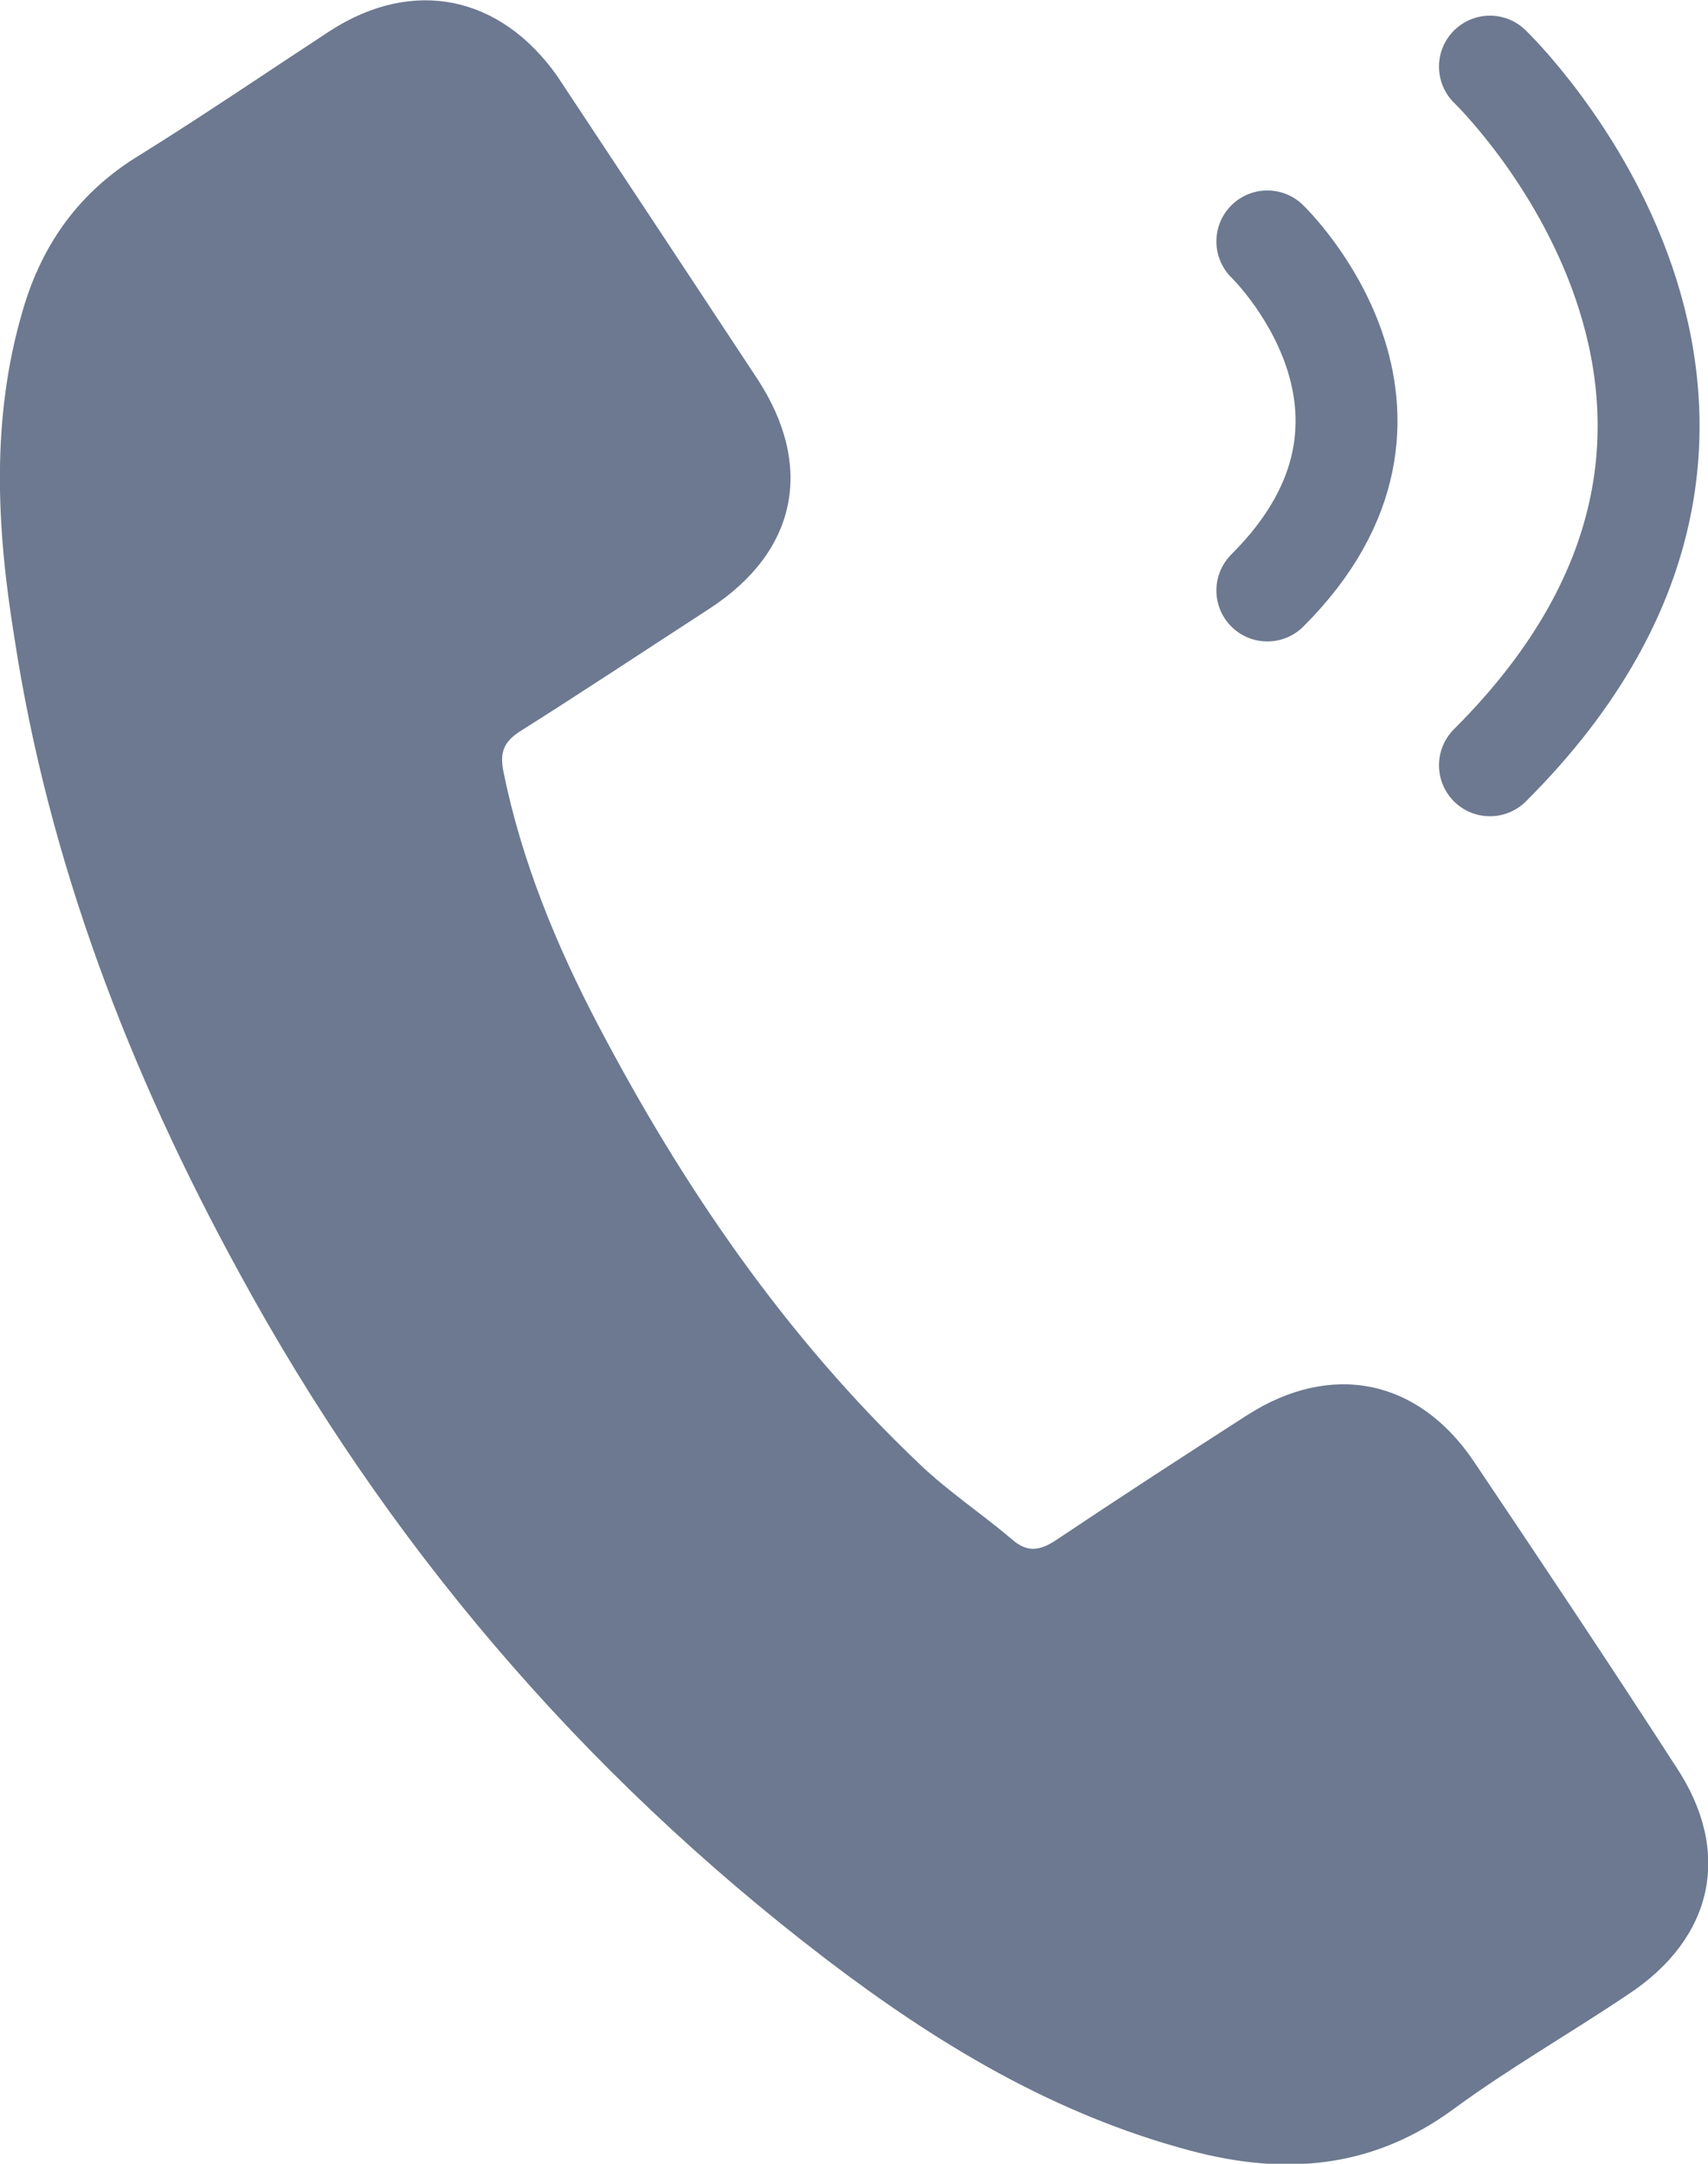
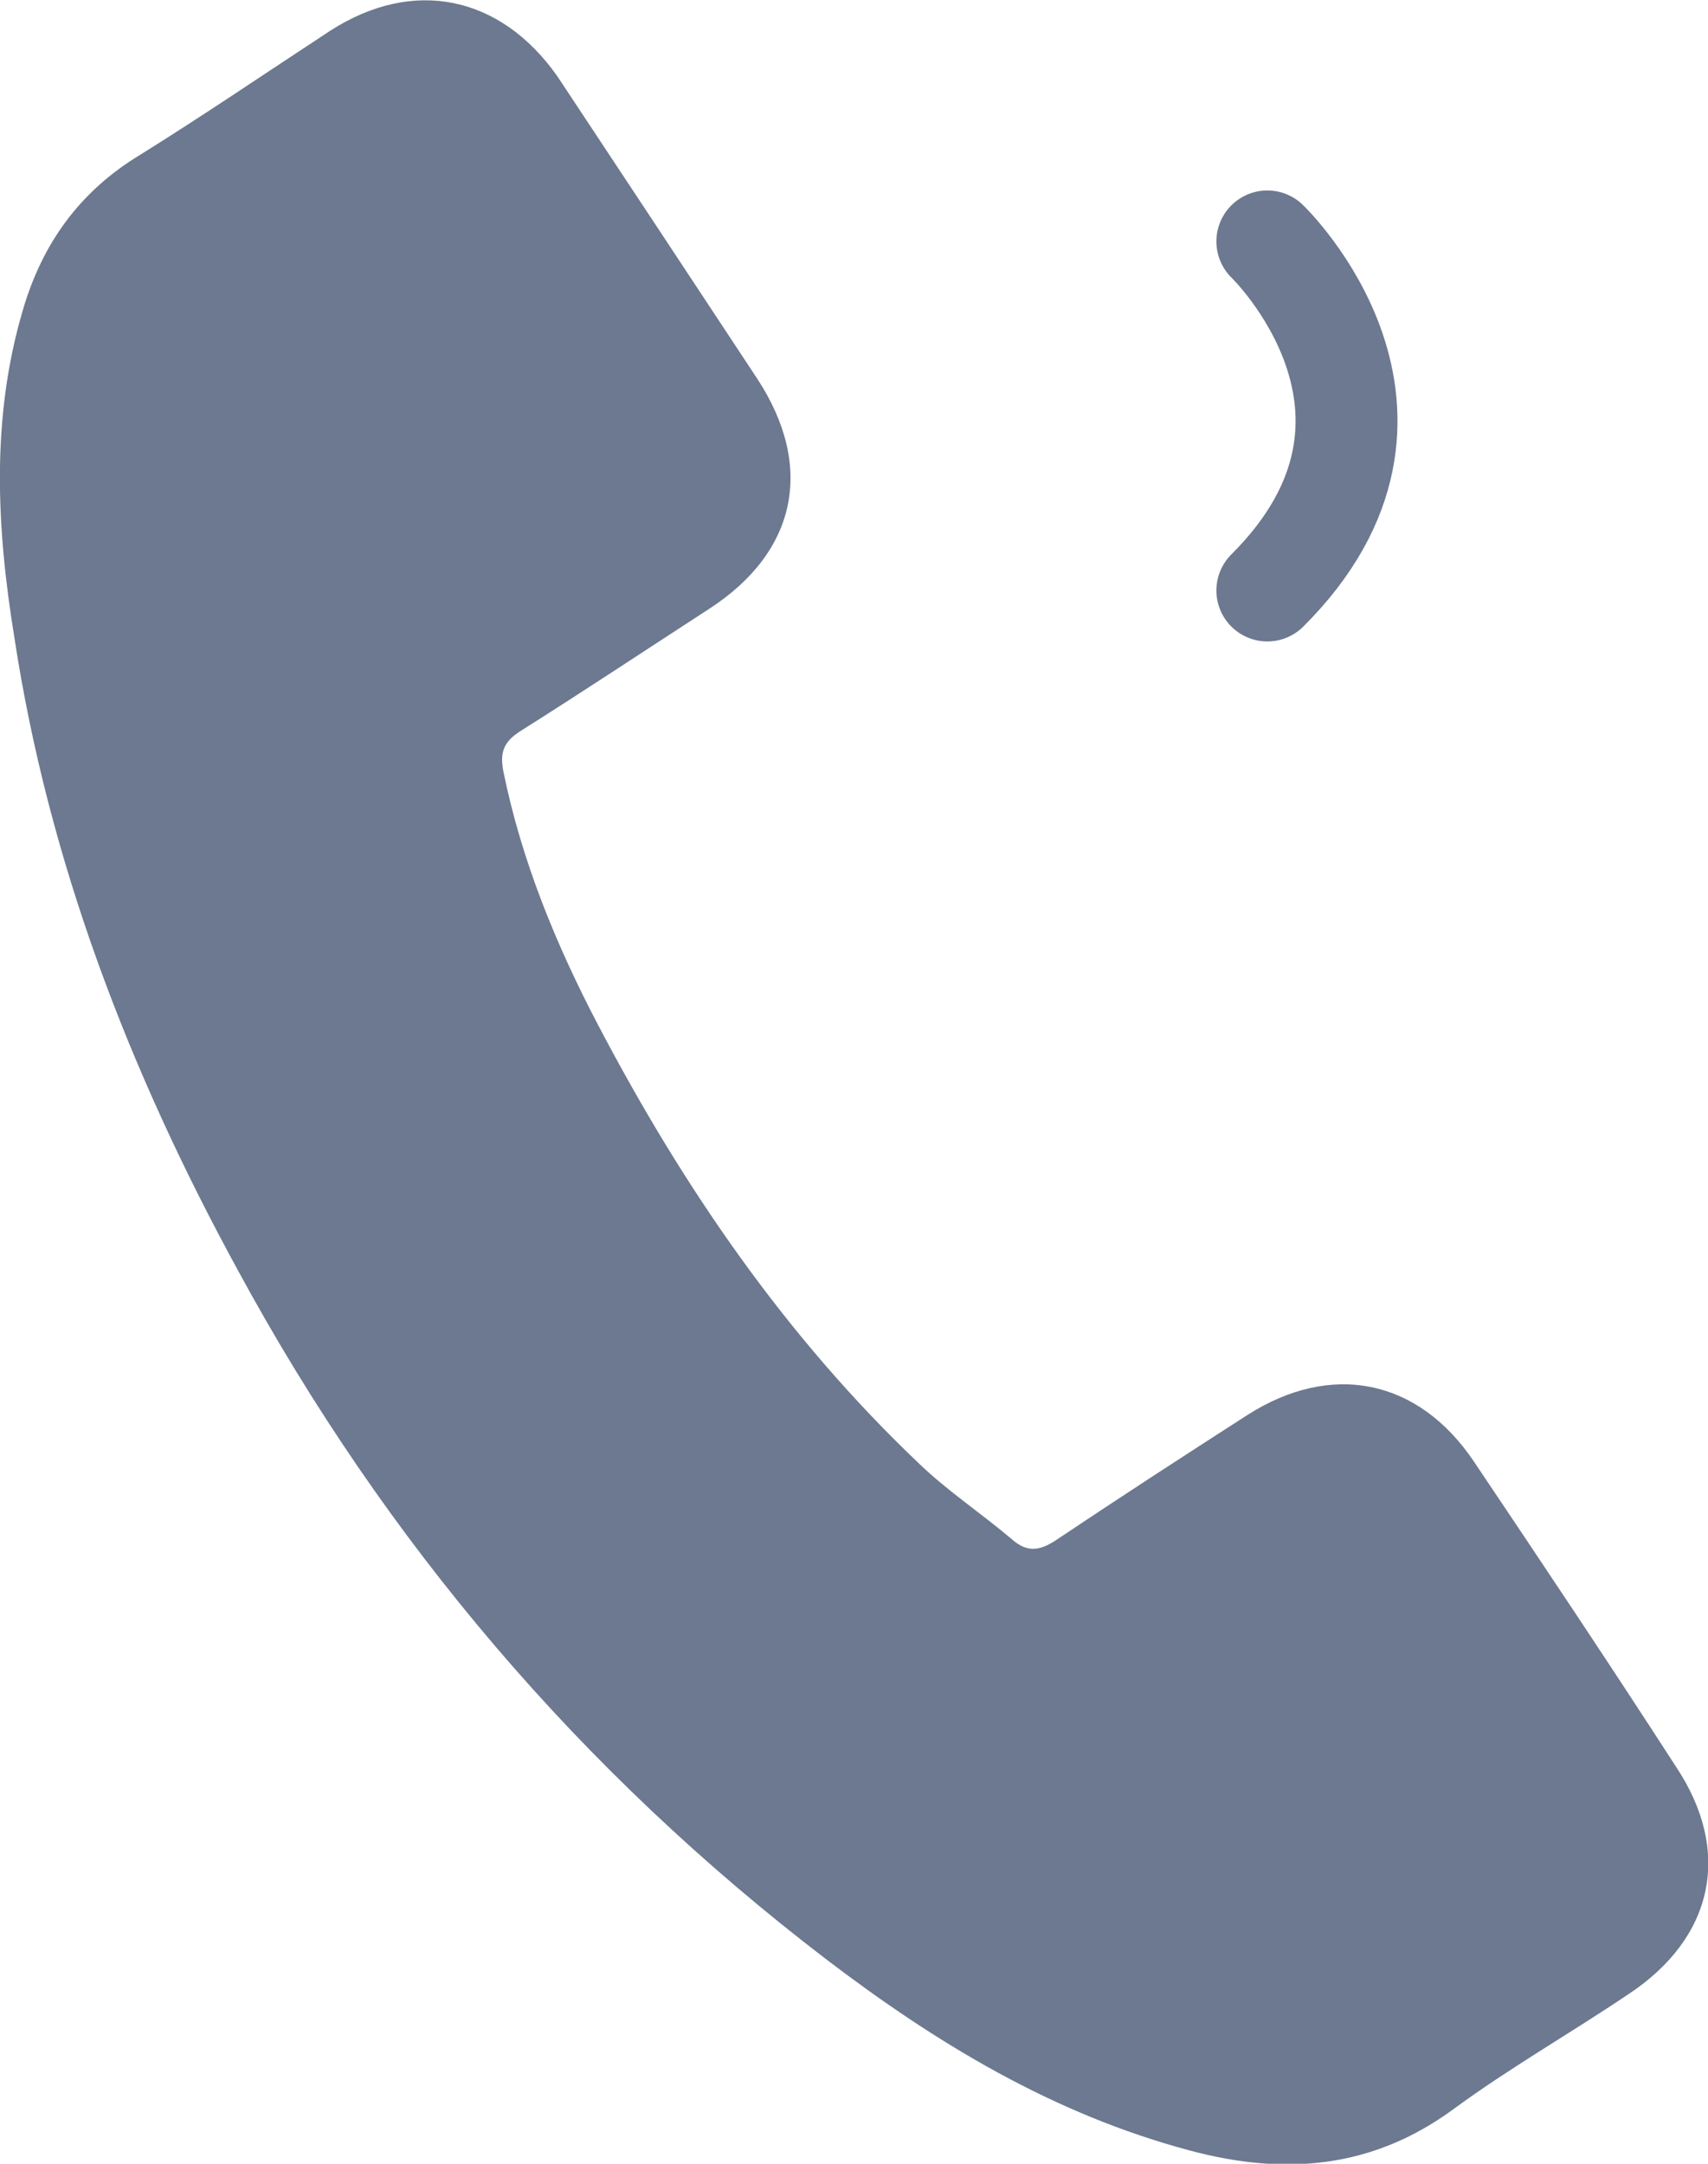
<svg xmlns="http://www.w3.org/2000/svg" version="1.1" id="Ebene_1" x="0px" y="0px" width="30px" height="38px" viewBox="0 0 30 38" style="enable-background:new 0 0 30 38;" xml:space="preserve">
  <style type="text/css">
	.st0{fill:none;stroke:#6C7990;stroke-width:1.79;stroke-linecap:round;stroke-miterlimit:10;}
	.st1{fill:#6C7990;}
</style>
  <path class="st0" d="M22.26,4.24c0,0,3.13,3.01,0,6.13" />
-   <path class="st0" d="M26.17,1.17c0,0,6.27,6.02,0,12.27" />
  <g>
    <g>
      <path class="st1" d="M25.89,25.67c-0.98-1.46-2.51-1.76-3.98-0.82c-1.12,0.72-2.23,1.44-3.35,2.19c-0.31,0.21-0.53,0.22-0.79-0.01    c-0.53-0.45-1.12-0.84-1.62-1.32c-2.35-2.23-4.15-4.86-5.64-7.7c-0.74-1.41-1.35-2.89-1.67-4.47c-0.06-0.32,0-0.51,0.3-0.7    c1.11-0.7,2.21-1.43,3.32-2.15c1.54-1,1.85-2.5,0.84-4.04c-0.58-0.88-1.15-1.74-1.73-2.62c-0.59-0.89-1.19-1.8-1.78-2.69    c-1-1.42-2.53-1.74-3.99-0.8C4.7,1.26,3.6,2.01,2.46,2.72C1.4,3.36,0.74,4.28,0.4,5.45c-0.56,1.9-0.46,3.82-0.15,5.73    c0.6,3.95,2.02,7.64,3.94,11.15c2.58,4.75,6.01,8.78,10.31,12.07c1.94,1.48,4,2.73,6.41,3.37c1.65,0.44,3.19,0.32,4.62-0.73    c0.98-0.72,2.05-1.33,3.06-2.01c1.51-0.99,1.84-2.51,0.85-4C28.27,29.22,27.08,27.44,25.89,25.67z" />
    </g>
  </g>
</svg>